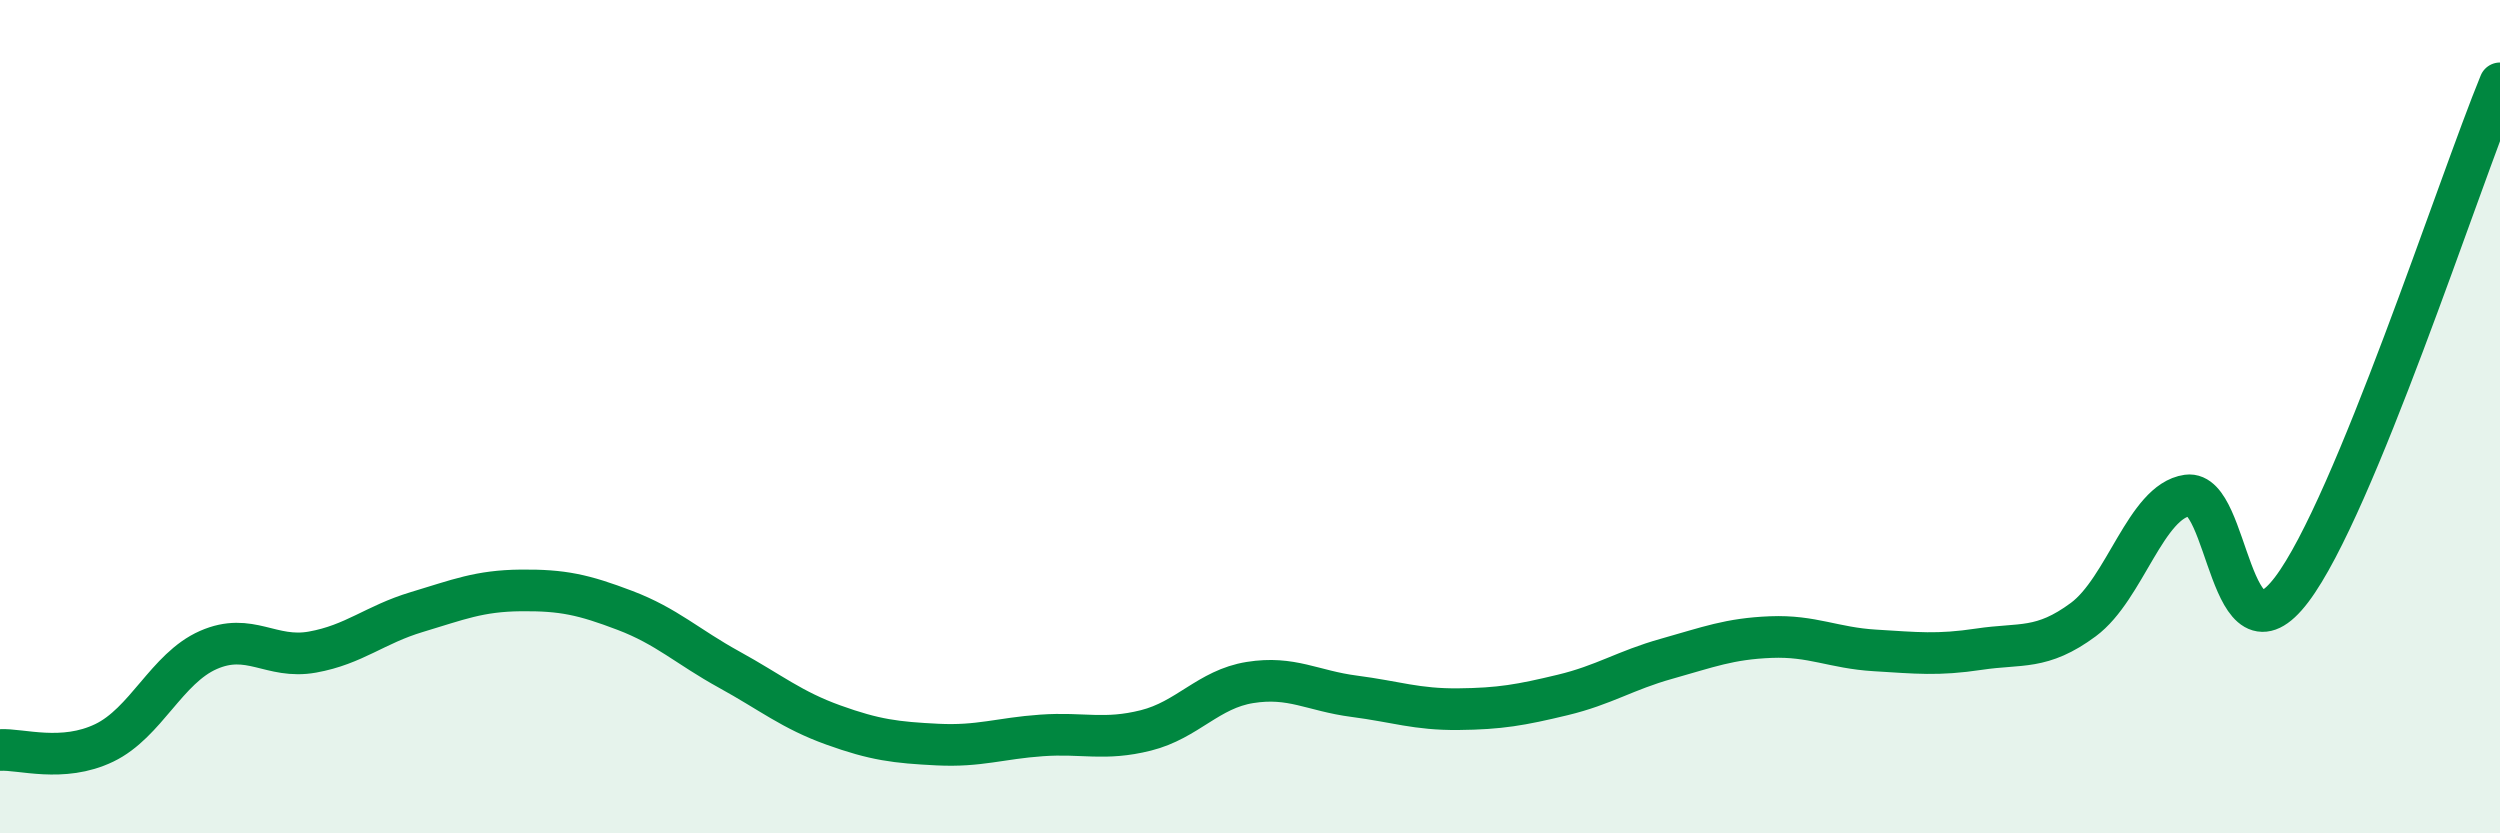
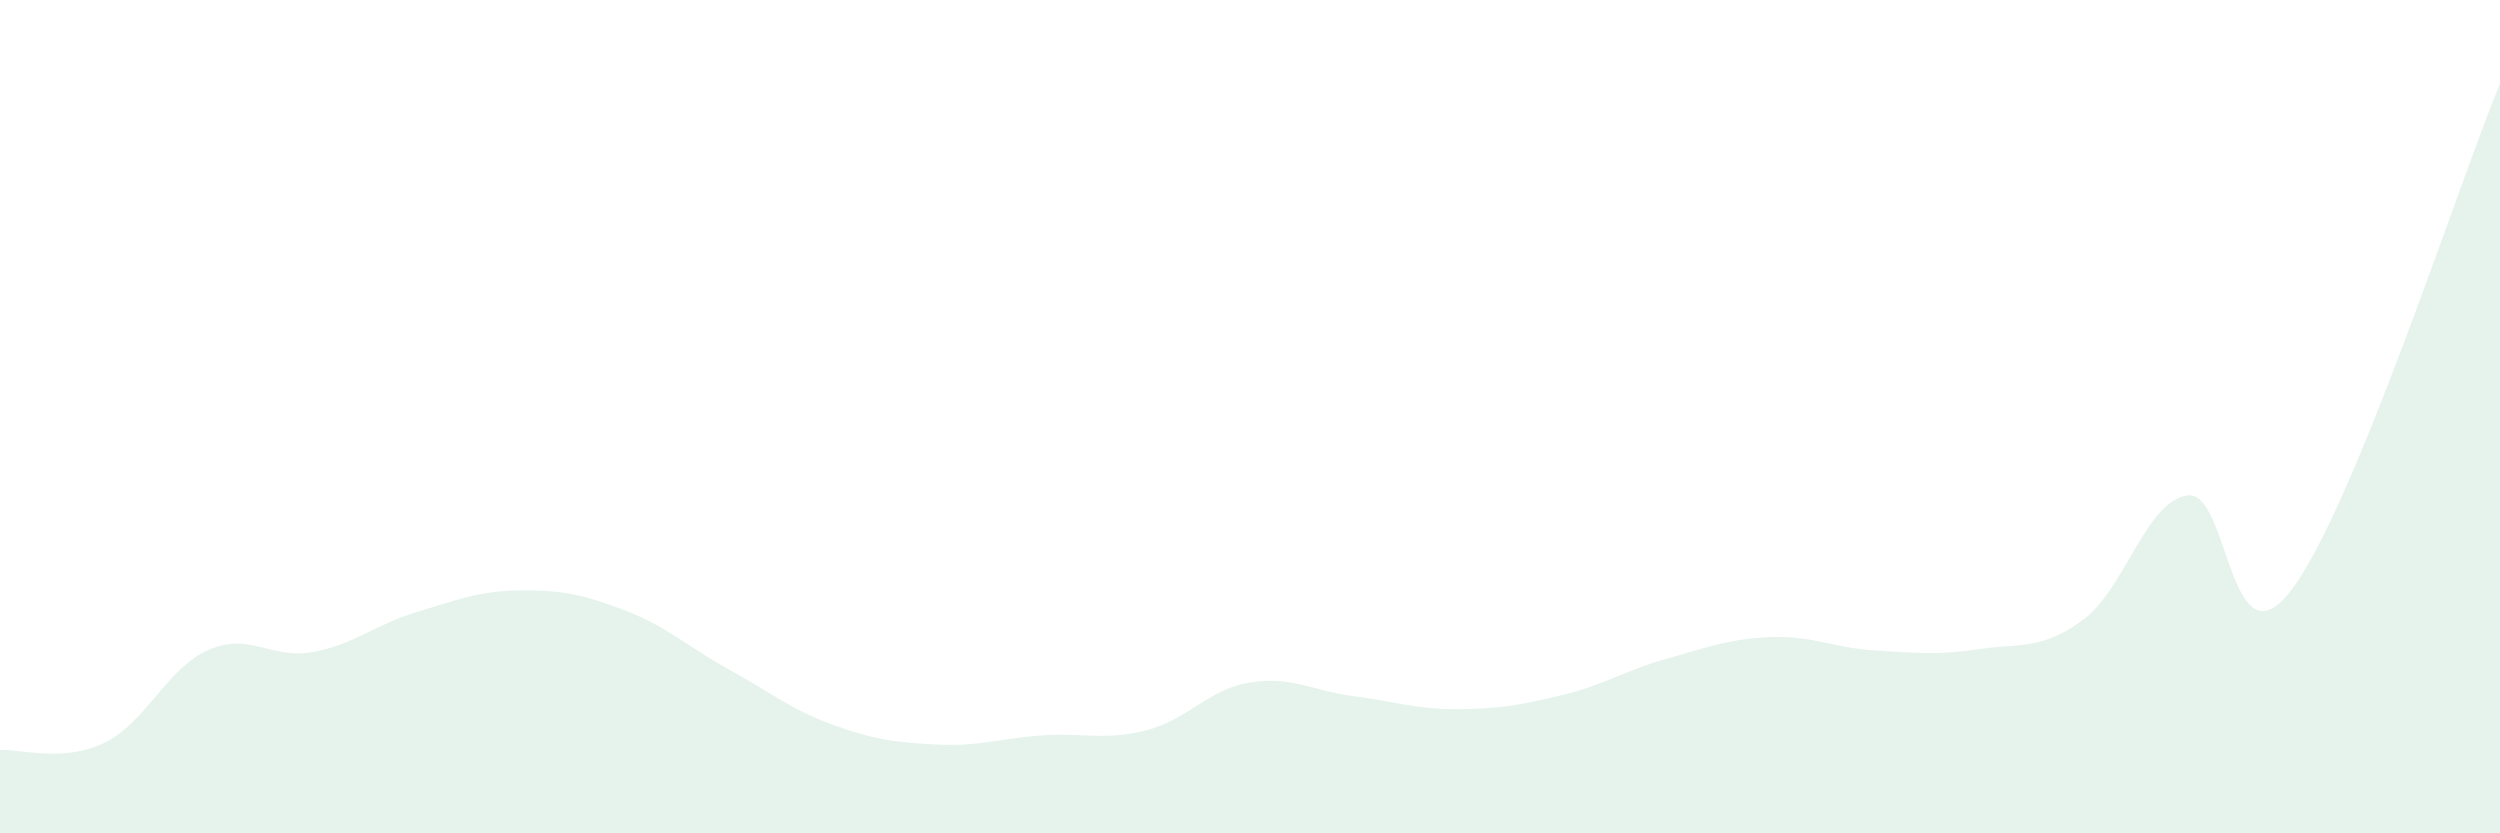
<svg xmlns="http://www.w3.org/2000/svg" width="60" height="20" viewBox="0 0 60 20">
  <path d="M 0,18 C 0.5,17.97 1.5,18.31 2.5,17.83 C 3.5,17.35 4,16.04 5,15.6 C 6,15.16 6.5,15.83 7.5,15.65 C 8.5,15.47 9,14.99 10,14.69 C 11,14.39 11.5,14.18 12.5,14.17 C 13.5,14.16 14,14.27 15,14.65 C 16,15.03 16.5,15.52 17.5,16.07 C 18.5,16.62 19,17.04 20,17.4 C 21,17.76 21.5,17.82 22.5,17.87 C 23.5,17.92 24,17.72 25,17.65 C 26,17.58 26.5,17.78 27.5,17.53 C 28.5,17.28 29,16.54 30,16.38 C 31,16.22 31.5,16.58 32.5,16.71 C 33.5,16.84 34,17.03 35,17.02 C 36,17.01 36.5,16.92 37.5,16.68 C 38.5,16.44 39,16.09 40,15.81 C 41,15.53 41.5,15.33 42.5,15.29 C 43.5,15.25 44,15.55 45,15.61 C 46,15.67 46.5,15.73 47.5,15.58 C 48.5,15.43 49,15.61 50,14.87 C 51,14.13 51.5,12.03 52.5,11.89 C 53.5,11.75 53.5,16.13 55,14.15 C 56.5,12.17 59,4.43 60,2L60 20L0 20Z" fill="#008740" opacity="0.1" stroke-linecap="round" stroke-linejoin="round" />
-   <path d="M 0,18 C 0.5,17.97 1.5,18.31 2.5,17.83 C 3.5,17.35 4,16.04 5,15.6 C 6,15.16 6.5,15.83 7.5,15.65 C 8.5,15.47 9,14.99 10,14.69 C 11,14.39 11.5,14.18 12.5,14.17 C 13.5,14.16 14,14.27 15,14.65 C 16,15.03 16.5,15.52 17.5,16.07 C 18.5,16.62 19,17.04 20,17.4 C 21,17.76 21.5,17.82 22.5,17.87 C 23.5,17.92 24,17.72 25,17.65 C 26,17.58 26.5,17.78 27.5,17.53 C 28.5,17.28 29,16.54 30,16.38 C 31,16.22 31.5,16.58 32.5,16.71 C 33.5,16.84 34,17.03 35,17.02 C 36,17.01 36.5,16.92 37.5,16.68 C 38.5,16.44 39,16.09 40,15.81 C 41,15.53 41.5,15.33 42.5,15.29 C 43.5,15.25 44,15.55 45,15.61 C 46,15.67 46.5,15.73 47.5,15.58 C 48.5,15.43 49,15.61 50,14.87 C 51,14.13 51.5,12.03 52.5,11.89 C 53.5,11.75 53.5,16.13 55,14.15 C 56.5,12.17 59,4.43 60,2" stroke="#008740" stroke-width="1" fill="none" stroke-linecap="round" stroke-linejoin="round" />
</svg>